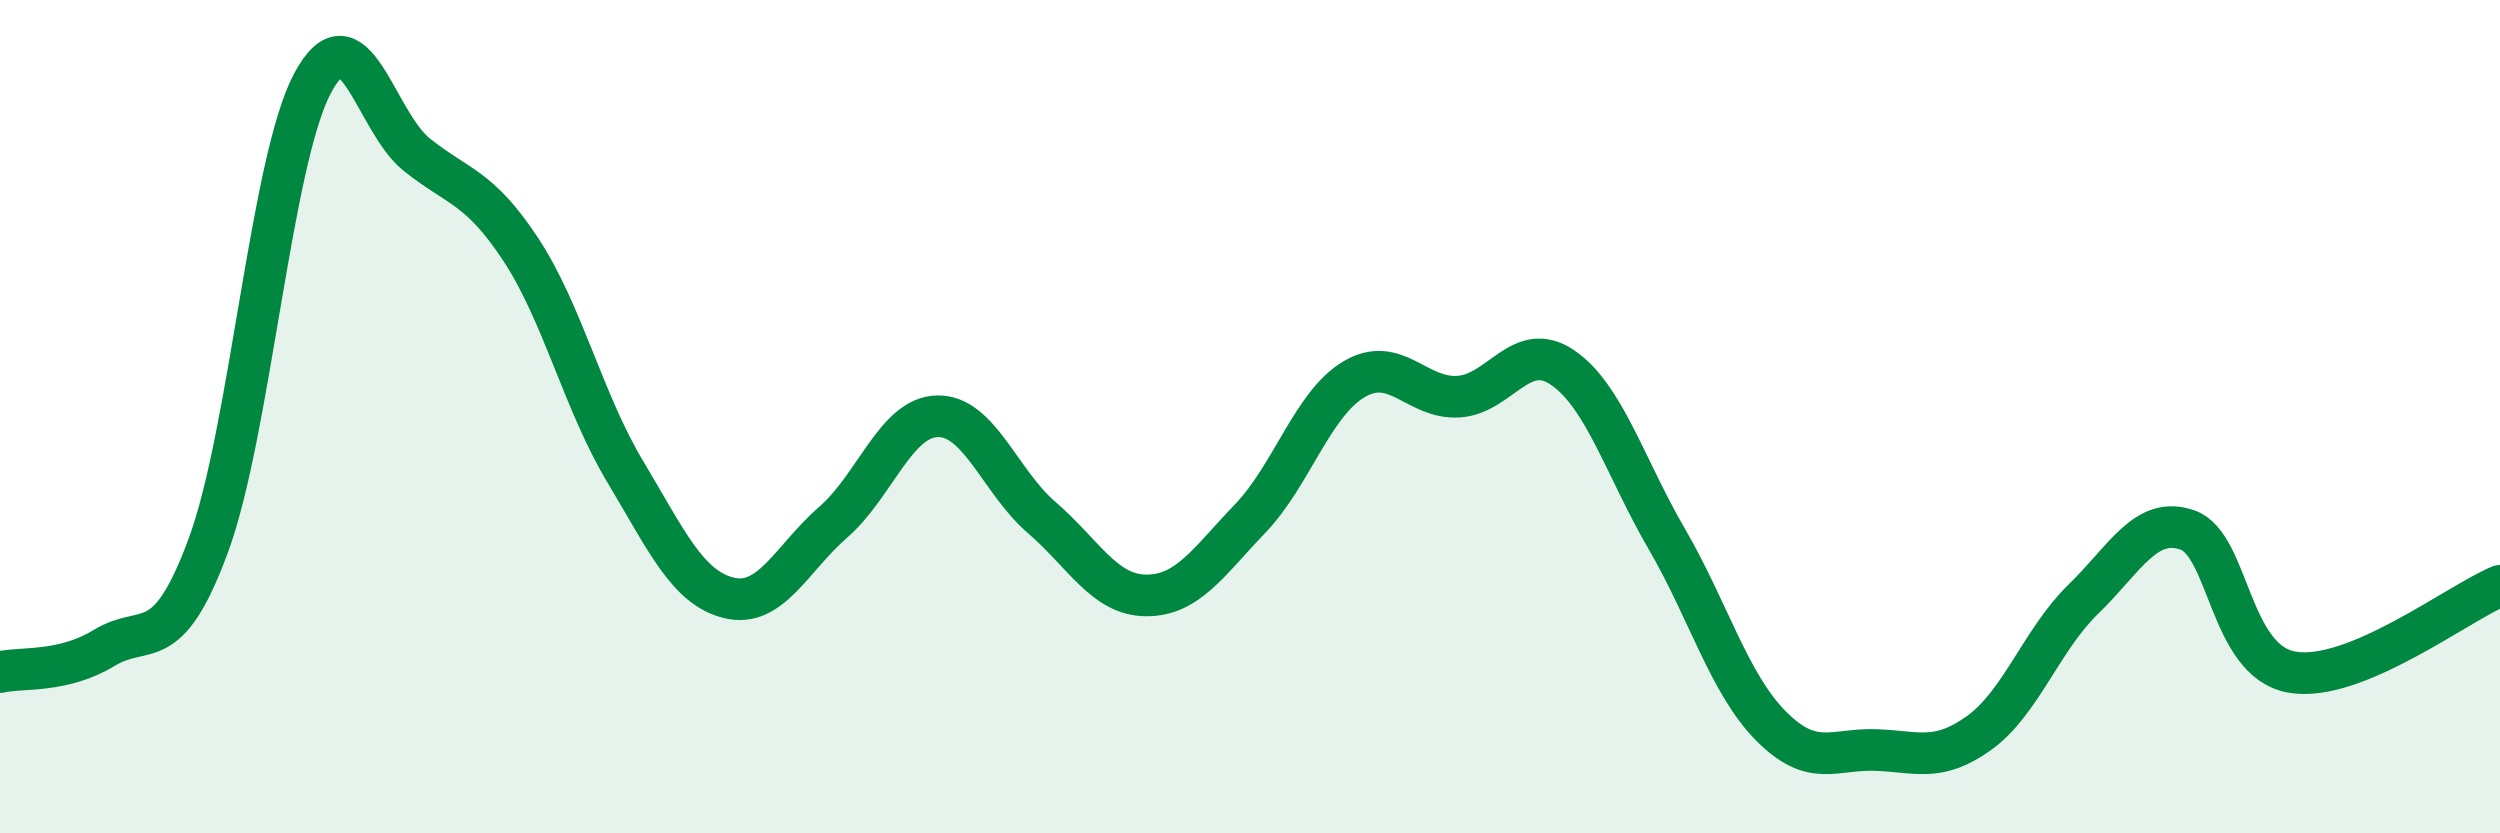
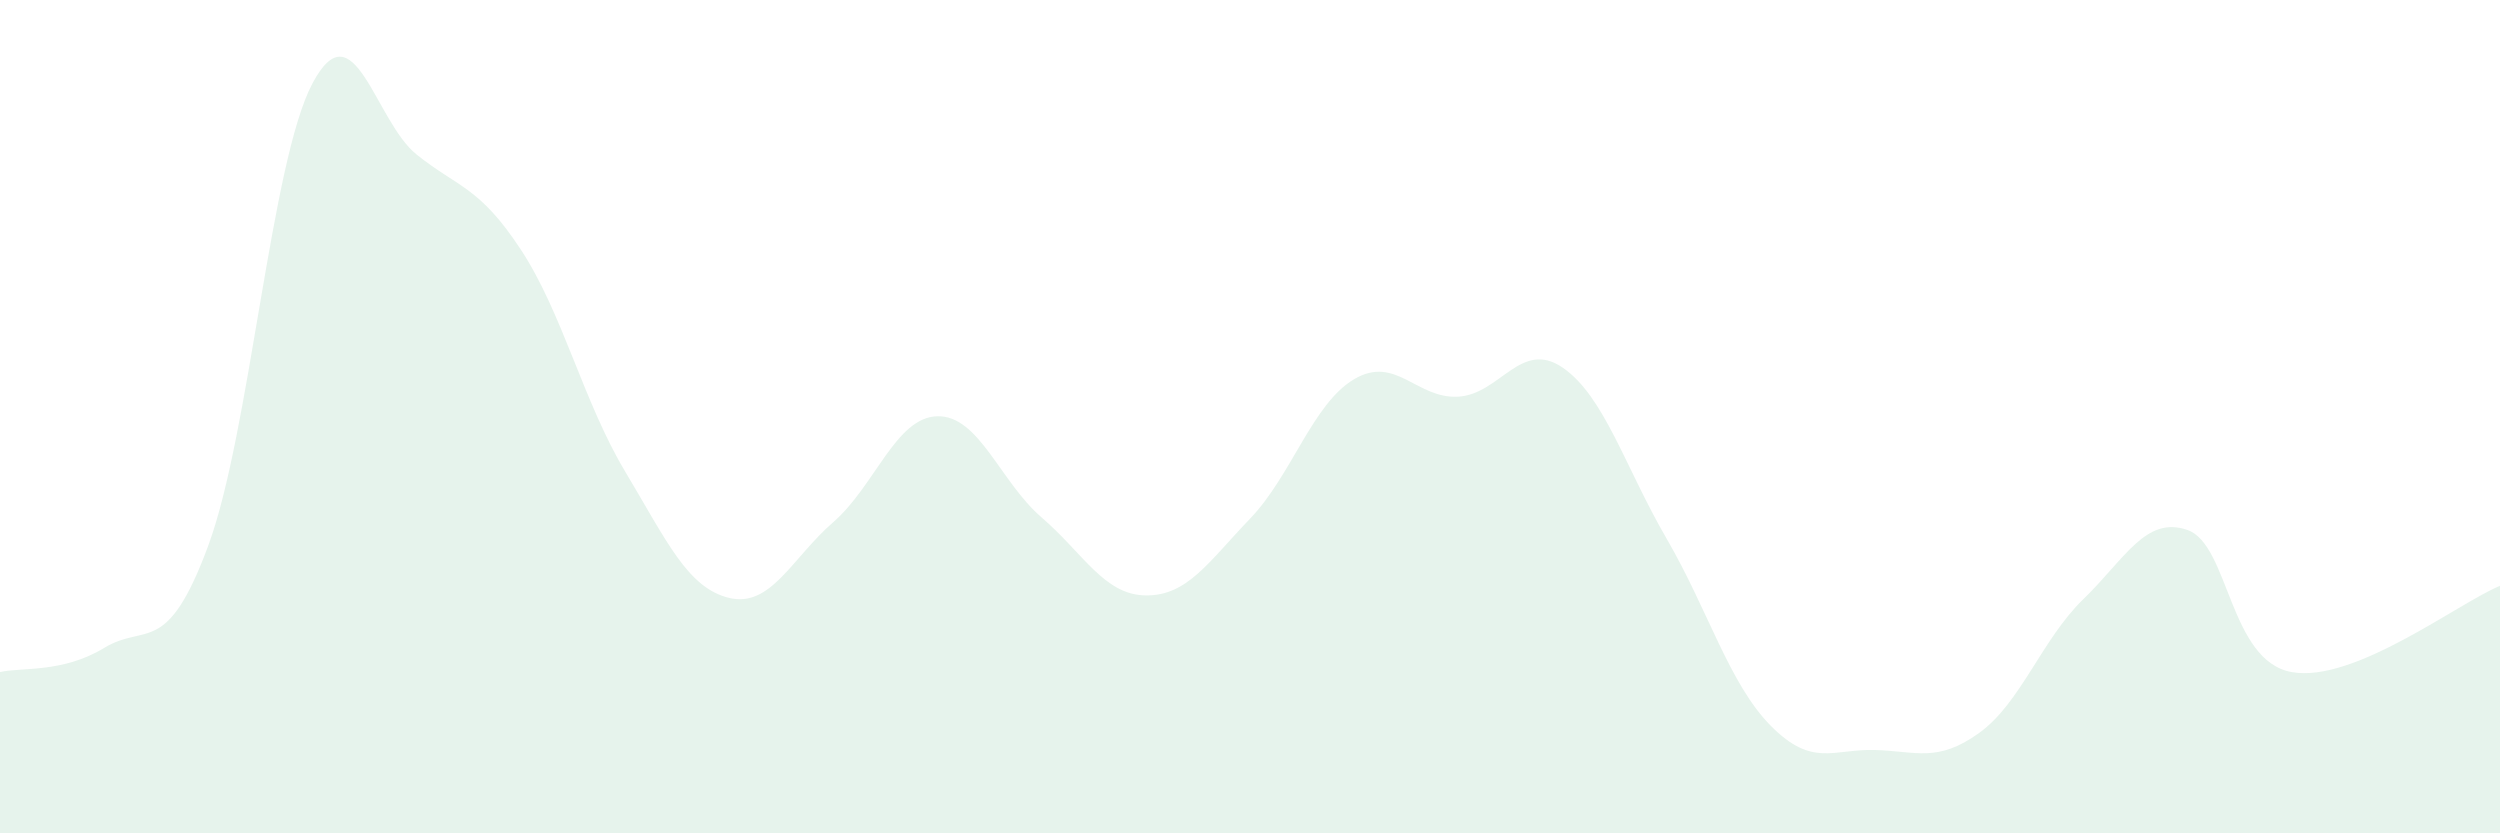
<svg xmlns="http://www.w3.org/2000/svg" width="60" height="20" viewBox="0 0 60 20">
  <path d="M 0,16.13 C 0.5,16.01 1.5,16.16 2.5,15.55 C 3.5,14.94 4,15.8 5,13.09 C 6,10.38 6.5,3.88 7.5,2 C 8.5,0.12 9,2.91 10,3.71 C 11,4.51 11.5,4.47 12.5,5.99 C 13.5,7.51 14,9.64 15,11.31 C 16,12.98 16.5,14.11 17.5,14.35 C 18.5,14.59 19,13.4 20,12.53 C 21,11.66 21.5,10.01 22.5,9.99 C 23.5,9.97 24,11.56 25,12.42 C 26,13.28 26.5,14.28 27.5,14.29 C 28.5,14.3 29,13.49 30,12.45 C 31,11.41 31.5,9.69 32.5,9.1 C 33.5,8.51 34,9.58 35,9.52 C 36,9.46 36.5,8.14 37.5,8.82 C 38.5,9.5 39,11.21 40,12.93 C 41,14.65 41.5,16.41 42.5,17.42 C 43.5,18.43 44,17.97 45,18 C 46,18.03 46.5,18.31 47.5,17.59 C 48.5,16.87 49,15.35 50,14.38 C 51,13.41 51.5,12.37 52.5,12.72 C 53.5,13.07 53.5,15.86 55,16.13 C 56.5,16.4 59,14.47 60,14.06L60 20L0 20Z" fill="#008740" opacity="0.1" stroke-linecap="round" stroke-linejoin="round" />
-   <path d="M 0,16.13 C 0.5,16.01 1.5,16.16 2.5,15.55 C 3.5,14.94 4,15.8 5,13.09 C 6,10.38 6.5,3.88 7.5,2 C 8.5,0.12 9,2.91 10,3.71 C 11,4.51 11.5,4.47 12.5,5.99 C 13.5,7.51 14,9.64 15,11.31 C 16,12.98 16.5,14.11 17.5,14.35 C 18.5,14.59 19,13.4 20,12.53 C 21,11.66 21.5,10.01 22.5,9.99 C 23.5,9.97 24,11.56 25,12.42 C 26,13.28 26.5,14.28 27.5,14.29 C 28.5,14.3 29,13.49 30,12.45 C 31,11.41 31.5,9.69 32.5,9.1 C 33.5,8.51 34,9.58 35,9.52 C 36,9.46 36.5,8.14 37.5,8.82 C 38.5,9.5 39,11.21 40,12.93 C 41,14.65 41.5,16.41 42.5,17.42 C 43.5,18.43 44,17.97 45,18 C 46,18.03 46.5,18.31 47.5,17.59 C 48.5,16.87 49,15.35 50,14.38 C 51,13.41 51.5,12.37 52.5,12.72 C 53.5,13.07 53.5,15.86 55,16.13 C 56.5,16.4 59,14.47 60,14.06" stroke="#008740" stroke-width="1" fill="none" stroke-linecap="round" stroke-linejoin="round" />
</svg>